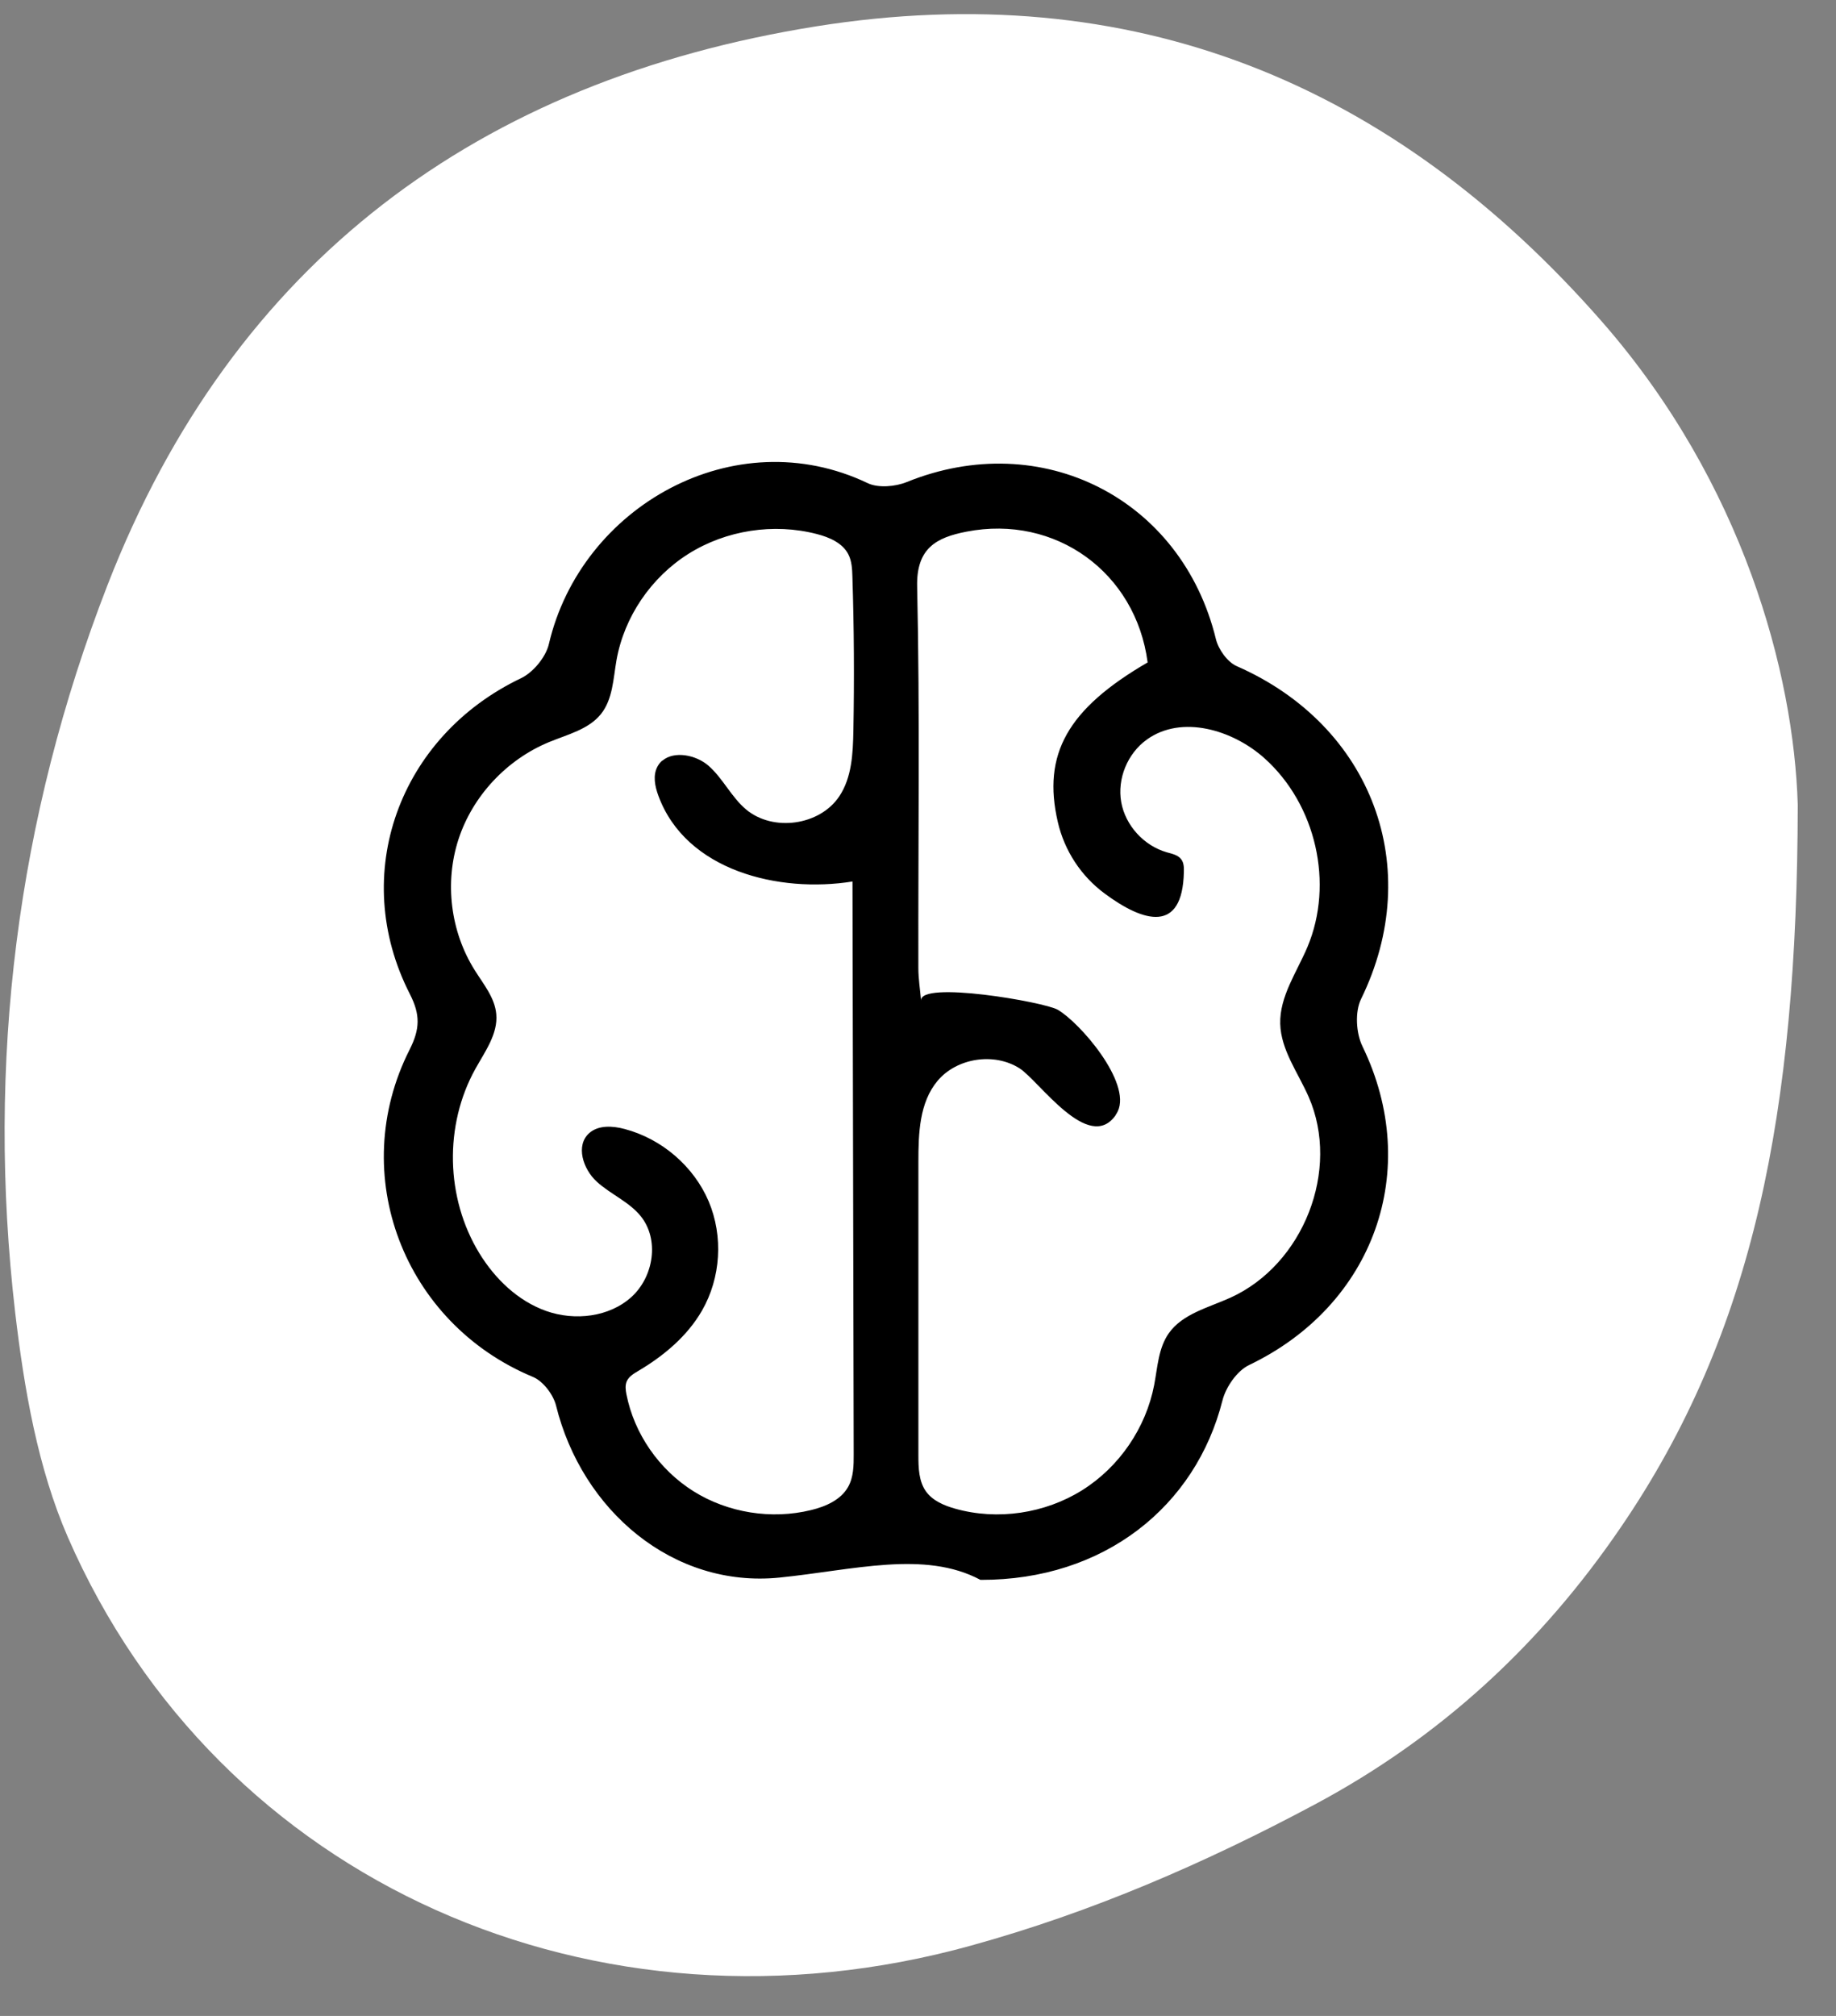
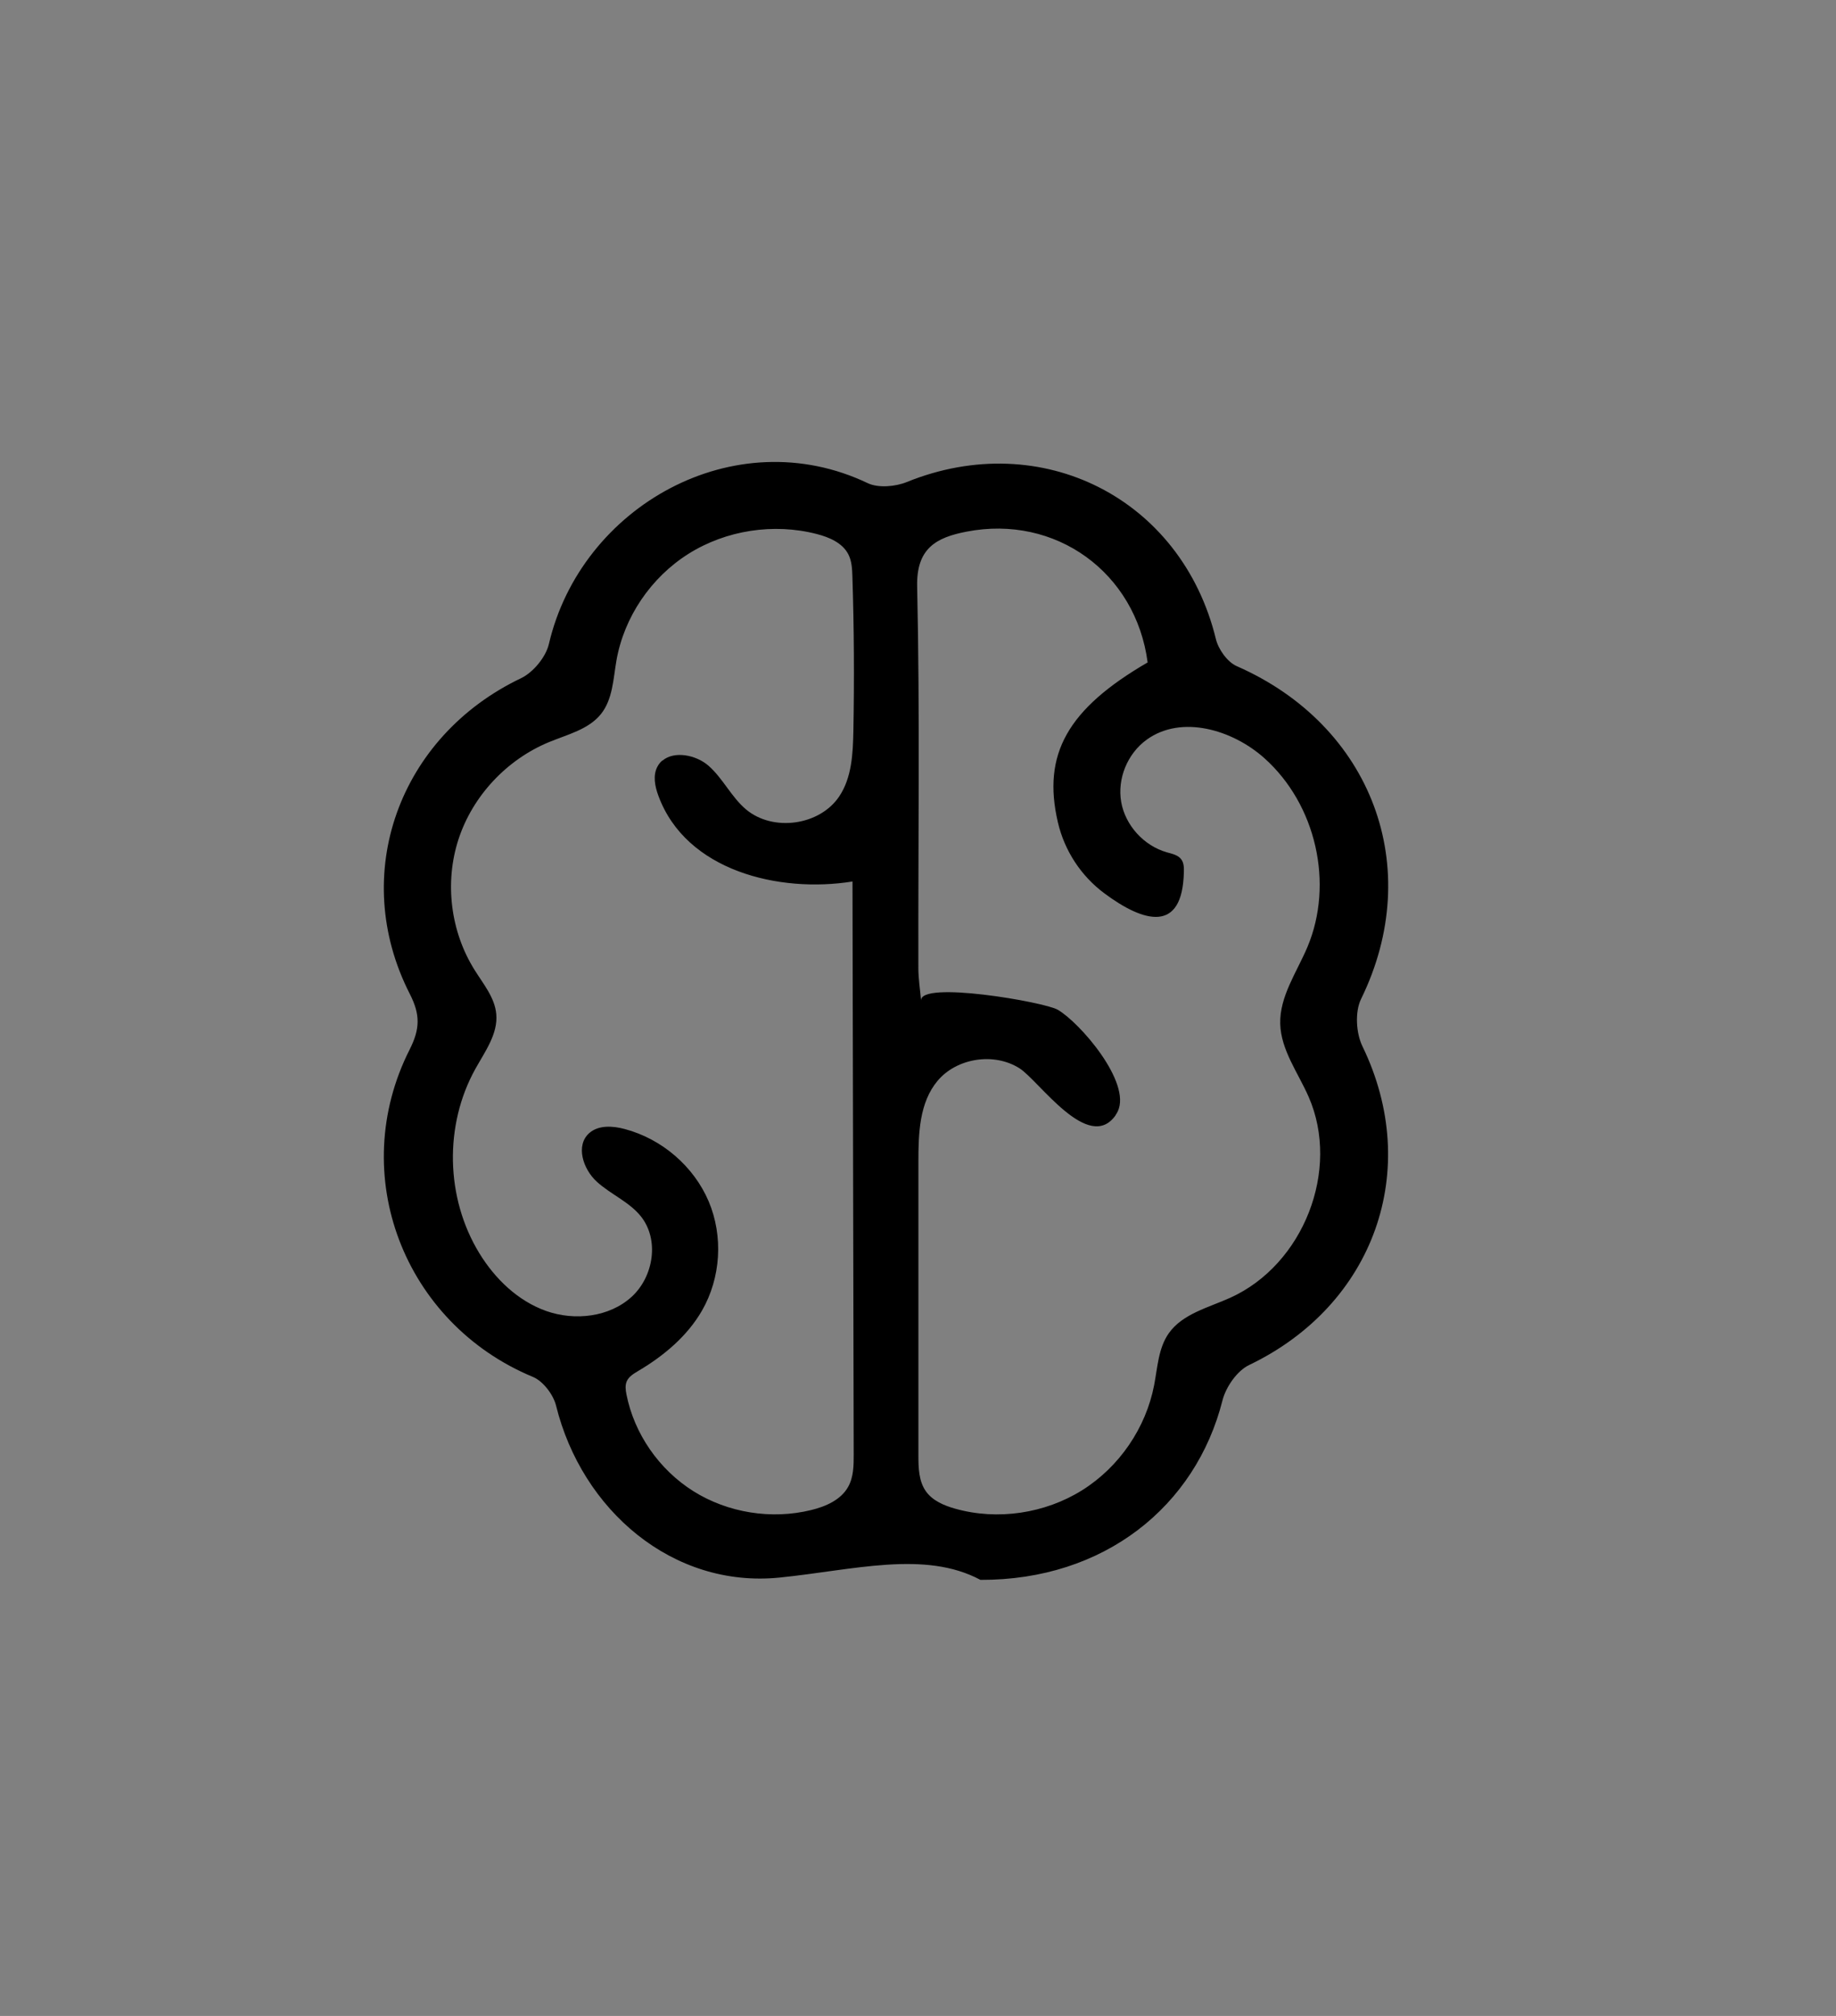
<svg xmlns="http://www.w3.org/2000/svg" width="41" height="45" viewBox="0 0 41 45" fill="none">
  <rect x="0" y="0" width="41" height="45" fill="#808080" stroke="none" />
-   <path d="M40.146 17.971C40.133 24.815 39.169 29.747 36.189 34.101C34.413 36.702 32.17 38.779 29.362 40.279C26.905 41.592 24.379 42.686 21.688 43.429C13.333 45.747 4.882 42.032 1.516 34.315C0.842 32.767 0.539 30.999 0.339 29.3C-0.308 23.728 0.374 18.273 2.404 13.052C5.212 5.837 10.697 1.792 18.226 0.588C25.267 -0.533 31.089 1.826 35.79 7.199C38.928 10.796 40.057 15.027 40.146 17.964V17.971Z" fill="white" />
  <path d="M21.896 35.267C20.648 34.599 19.053 35.049 17.407 35.215C15.027 35.455 12.995 33.715 12.417 31.375C12.356 31.131 12.128 30.83 11.901 30.736C9.019 29.54 7.736 26.218 9.147 23.43C9.379 22.97 9.39 22.653 9.151 22.186C7.789 19.518 8.911 16.438 11.636 15.139C11.909 15.008 12.189 14.666 12.257 14.377C12.973 11.302 16.405 9.366 19.379 10.786C19.613 10.897 19.995 10.864 20.25 10.76C23.261 9.541 26.387 11.127 27.152 14.264C27.207 14.494 27.408 14.777 27.616 14.869C30.645 16.197 31.827 19.373 30.395 22.298C30.254 22.585 30.281 23.061 30.426 23.358C31.763 26.113 30.687 29.134 27.893 30.471C27.624 30.6 27.375 30.962 27.299 31.261C26.701 33.626 24.656 35.275 21.898 35.266L21.896 35.267ZM24.915 24.892C24.311 25.758 23.197 24.117 22.764 23.845C22.198 23.488 21.369 23.615 20.939 24.124C20.529 24.611 20.509 25.3 20.509 25.932V32.483C20.509 32.765 20.516 33.069 20.682 33.297C20.831 33.501 21.082 33.607 21.326 33.676C22.274 33.945 23.335 33.785 24.166 33.265C24.997 32.744 25.589 31.873 25.773 30.921C25.85 30.523 25.866 30.095 26.1 29.762C26.406 29.327 26.983 29.19 27.473 28.969C29.11 28.229 29.937 26.113 29.224 24.485C28.988 23.946 28.605 23.441 28.589 22.854C28.573 22.244 28.957 21.705 29.196 21.141C29.793 19.723 29.39 17.957 28.235 16.924C27.524 16.289 26.386 15.951 25.61 16.509C25.176 16.821 24.946 17.384 25.038 17.905C25.131 18.425 25.543 18.879 26.058 19.026C26.176 19.059 26.309 19.086 26.38 19.184C26.439 19.264 26.44 19.371 26.437 19.469C26.406 20.839 25.544 20.596 24.667 19.945C24.138 19.553 23.771 18.988 23.623 18.353C23.271 16.836 23.84 15.825 25.628 14.787C25.365 12.78 23.573 11.48 21.582 11.868C20.912 11.998 20.46 12.235 20.481 13.097C20.544 15.934 20.502 18.772 20.508 21.609C20.508 21.849 20.547 22.088 20.569 22.337C20.529 21.883 23.32 22.366 23.619 22.539C24.108 22.82 25.27 24.157 24.961 24.808C24.946 24.838 24.93 24.866 24.912 24.892H24.915ZM14.795 16.978C15.055 16.757 15.54 16.848 15.821 17.092C16.145 17.376 16.331 17.792 16.661 18.069C17.263 18.573 18.304 18.428 18.74 17.779C19.024 17.356 19.047 16.818 19.057 16.312C19.078 15.165 19.072 14.017 19.035 12.871C19.03 12.701 19.022 12.525 18.944 12.373C18.814 12.12 18.521 11.993 18.241 11.921C17.278 11.671 16.213 11.835 15.374 12.363C14.536 12.891 13.938 13.773 13.767 14.737C13.694 15.152 13.685 15.607 13.42 15.939C13.145 16.282 12.677 16.394 12.266 16.563C11.315 16.954 10.554 17.769 10.239 18.734C9.924 19.699 10.059 20.797 10.602 21.658C10.797 21.97 11.05 22.271 11.082 22.636C11.123 23.076 10.833 23.47 10.617 23.857C9.915 25.118 9.951 26.742 10.703 27.973C11.052 28.544 11.563 29.04 12.199 29.265C12.836 29.489 13.606 29.402 14.103 28.95C14.6 28.497 14.728 27.666 14.307 27.146C14.046 26.824 13.633 26.658 13.326 26.377C13.019 26.097 12.847 25.567 13.16 25.292C13.367 25.11 13.685 25.131 13.953 25.203C14.783 25.424 15.493 26.037 15.825 26.816C16.155 27.596 16.098 28.524 15.675 29.258C15.347 29.826 14.825 30.264 14.257 30.6C14.155 30.661 14.043 30.726 13.996 30.834C13.957 30.925 13.97 31.028 13.989 31.125C14.163 32.006 14.718 32.806 15.486 33.288C16.255 33.77 17.228 33.925 18.113 33.708C18.44 33.629 18.778 33.48 18.94 33.19C19.062 32.973 19.065 32.712 19.064 32.465C19.054 28.202 19.046 23.939 19.037 19.677C17.401 19.94 15.32 19.442 14.703 17.764C14.624 17.551 14.575 17.306 14.684 17.108C14.712 17.056 14.747 17.013 14.789 16.978H14.795Z" fill="black" />
</svg>